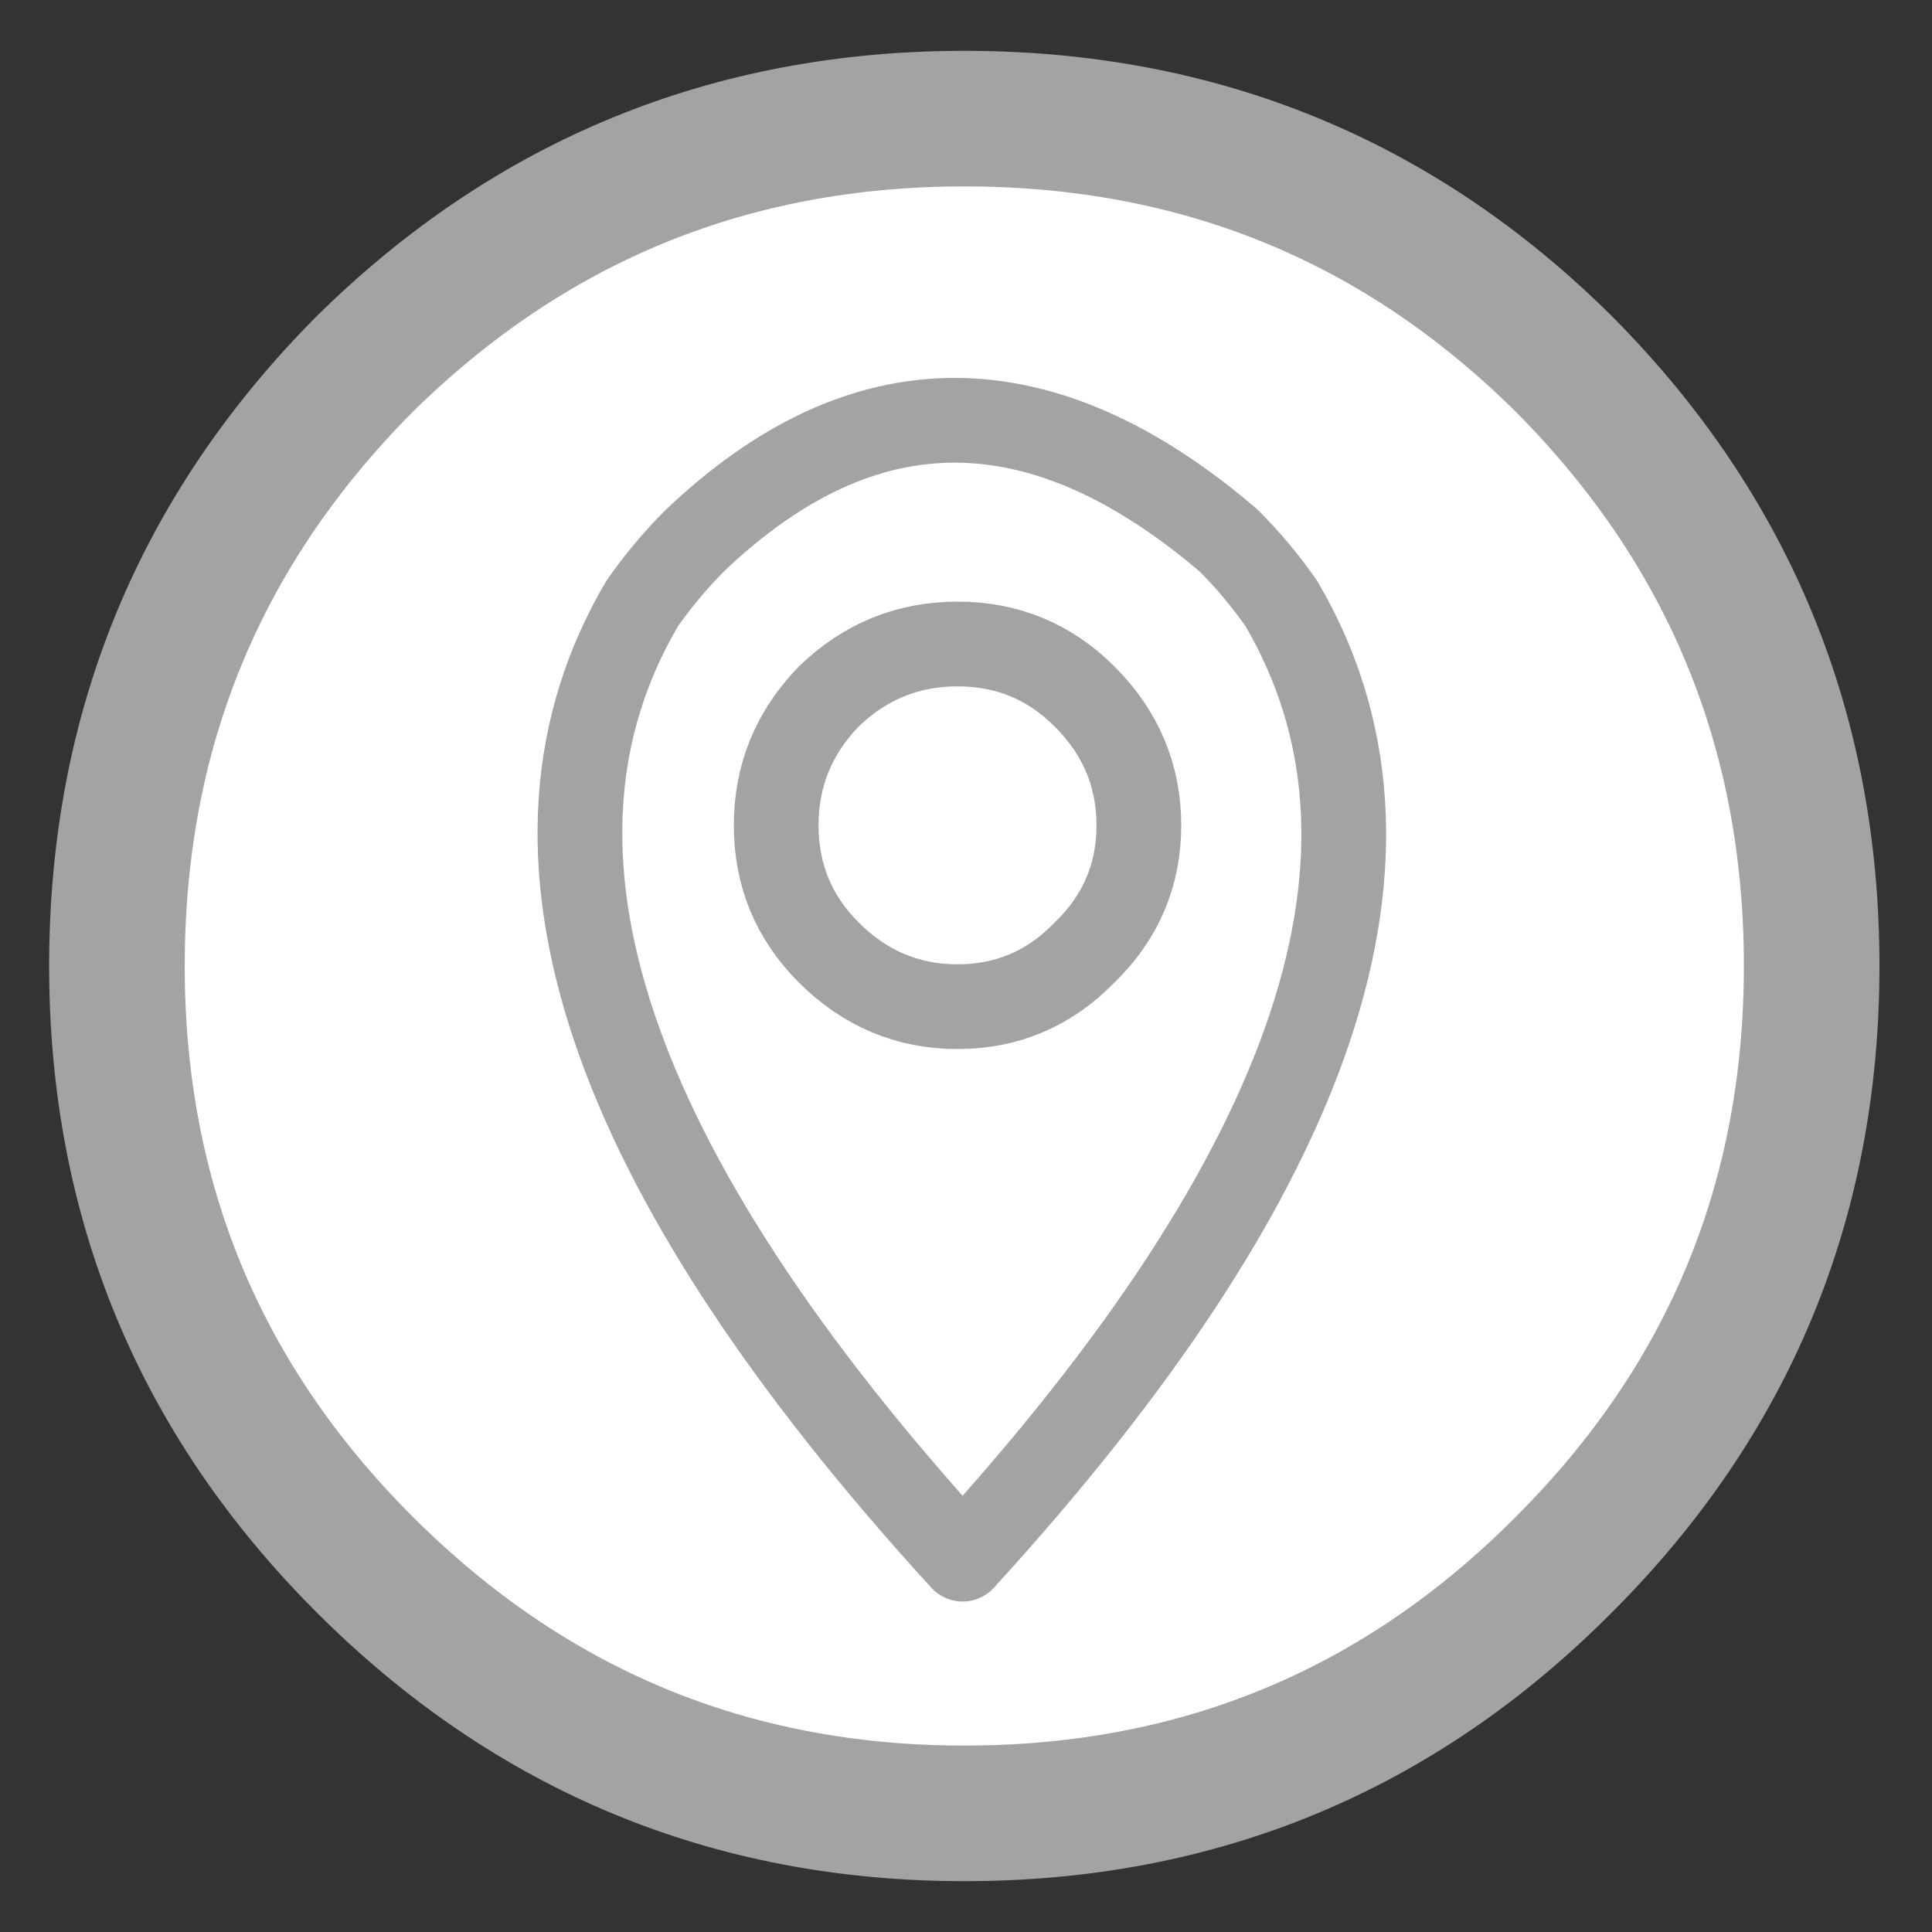
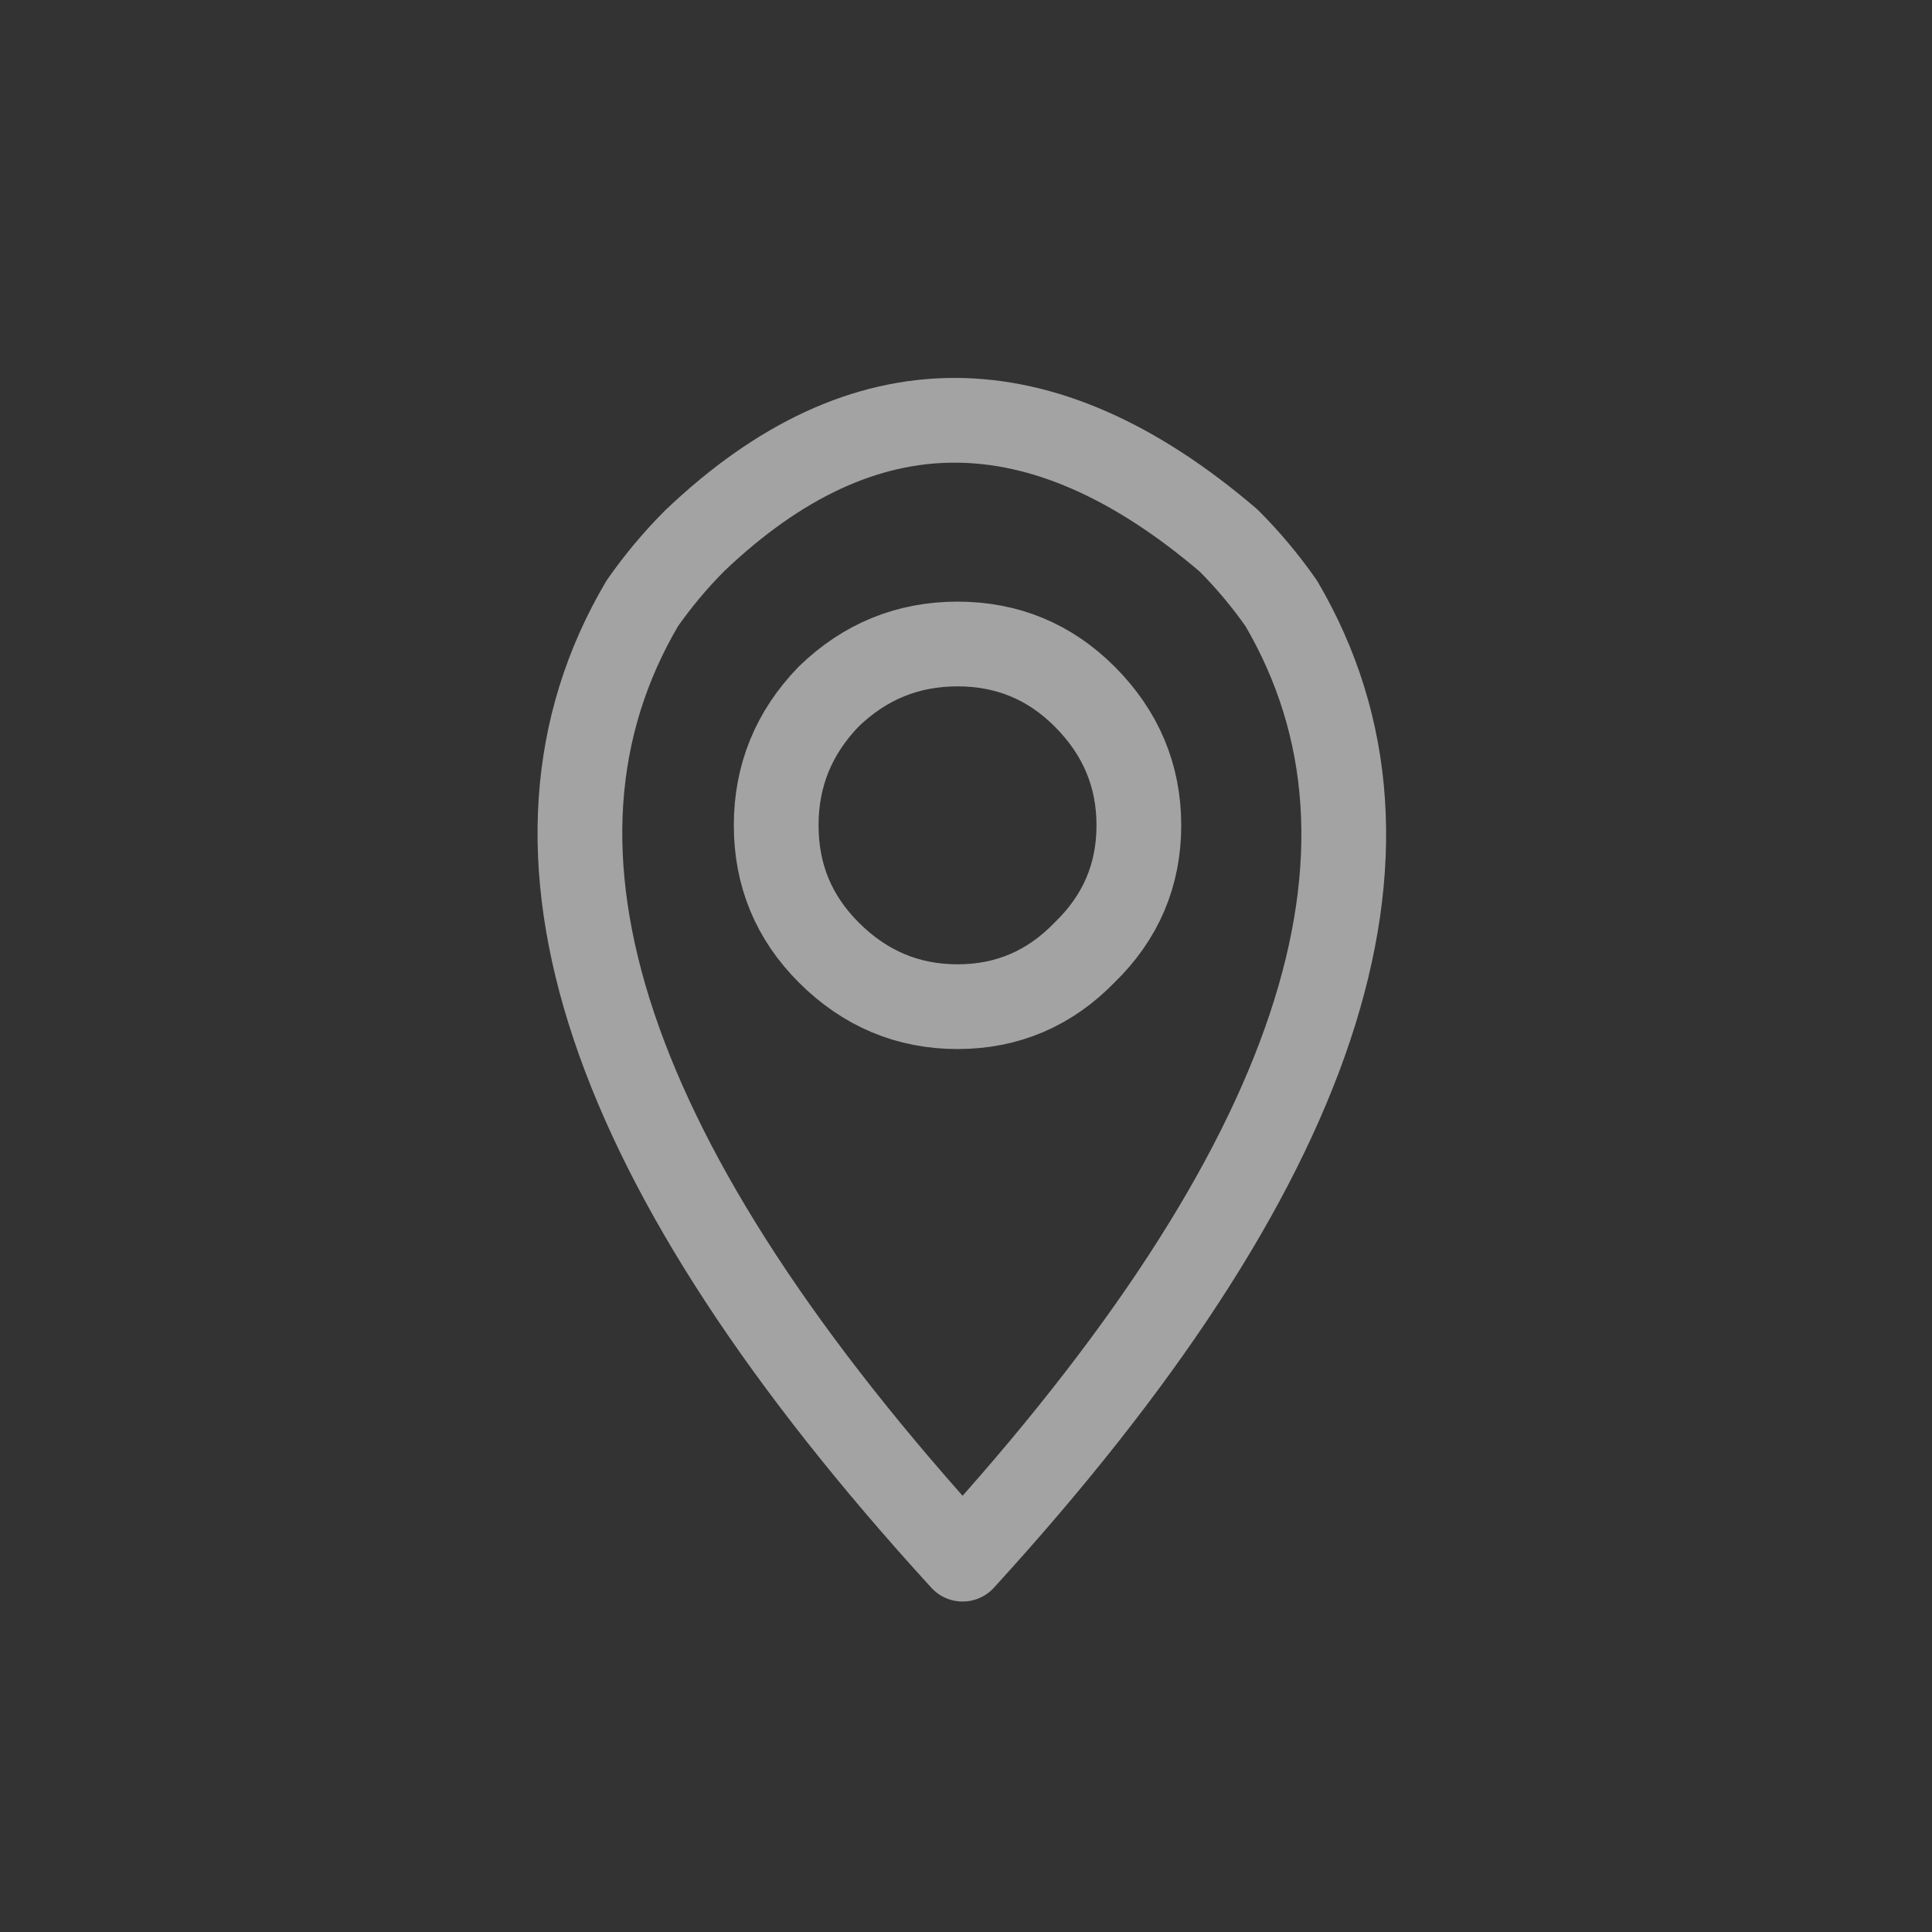
<svg xmlns="http://www.w3.org/2000/svg" xmlns:xlink="http://www.w3.org/1999/xlink" version="1.1" preserveAspectRatio="none" x="0px" y="0px" width="57px" height="57px" viewBox="0 0 57 57">
  <rect x="0" y="0" width="57" height="57" fill="#333333" stroke="none" />
  <defs>
    <g id="Layer0_0_FILL">
-       <path fill="#FFFFFF" stroke="none" d=" M 46.15 46.15 Q 53.45 38.85 53.45 28.5 53.45 18.1 46.15 10.75 38.85 3.5 28.45 3.5 18.1 3.5 10.75 10.75 3.45 18.1 3.45 28.5 3.45 38.85 10.75 46.15 18.1 53.5 28.45 53.5 38.85 53.5 46.15 46.15 M 36.25 15.95 Q 37.1 16.8 37.8 17.8 44.2 28.7 28.4 46 12.55 28.65 18.95 17.8 19.65 16.8 20.5 15.95 27.95 8.85 36.25 15.95 M 37.8 17.8 Q 37.1 16.8 36.25 15.95 27.95 8.85 20.5 15.95 19.65 16.8 18.95 17.8 12.55 28.65 28.4 46 44.2 28.7 37.8 17.8 M 22.9 24.35 Q 22.9 22.15 24.45 20.55 26.05 19 28.25 19 30.45 19 32 20.55 33.6 22.15 33.6 24.35 33.6 26.55 32 28.1 30.45 29.7 28.25 29.7 26.05 29.7 24.45 28.1 22.9 26.55 22.9 24.35 M 24.45 20.55 Q 22.9 22.15 22.9 24.35 22.9 26.55 24.45 28.1 26.05 29.7 28.25 29.7 30.45 29.7 32 28.1 33.6 26.55 33.6 24.35 33.6 22.15 32 20.55 30.45 19 28.25 19 26.05 19 24.45 20.55 Z" />
-     </g>
-     <path id="Layer0_0_1_STROKES" stroke="#A3A3A3" stroke-width="4" stroke-linejoin="round" stroke-linecap="round" fill="none" d=" M 53.45 28.5 Q 53.45 38.85 46.15 46.15 38.85 53.5 28.45 53.5 18.1 53.5 10.75 46.15 3.45 38.85 3.45 28.5 3.45 18.1 10.75 10.75 18.1 3.5 28.45 3.5 38.85 3.5 46.15 10.75 53.45 18.1 53.45 28.5 Z" />
+       </g>
    <path id="Layer0_0_2_STROKES" stroke="#A3A3A3" stroke-width="2.5" stroke-linejoin="round" stroke-linecap="round" fill="none" d=" M 33.6 24.35 Q 33.6 26.55 32 28.1 30.45 29.7 28.25 29.7 26.05 29.7 24.45 28.1 22.9 26.55 22.9 24.35 22.9 22.15 24.45 20.55 26.05 19 28.25 19 30.45 19 32 20.55 33.6 22.15 33.6 24.35 Z M 28.4 46 Q 12.55 28.65 18.95 17.8 19.65 16.8 20.5 15.95 27.95 8.85 36.25 15.95 37.1 16.8 37.8 17.8 44.2 28.7 28.4 46 Z" />
  </defs>
  <g transform="matrix( 1, 0, 0, 1, 0,0) ">
    <use xlink:href="#Layer0_0_FILL" />
    <use xlink:href="#Layer0_0_1_STROKES" />
    <use xlink:href="#Layer0_0_2_STROKES" />
  </g>
</svg>